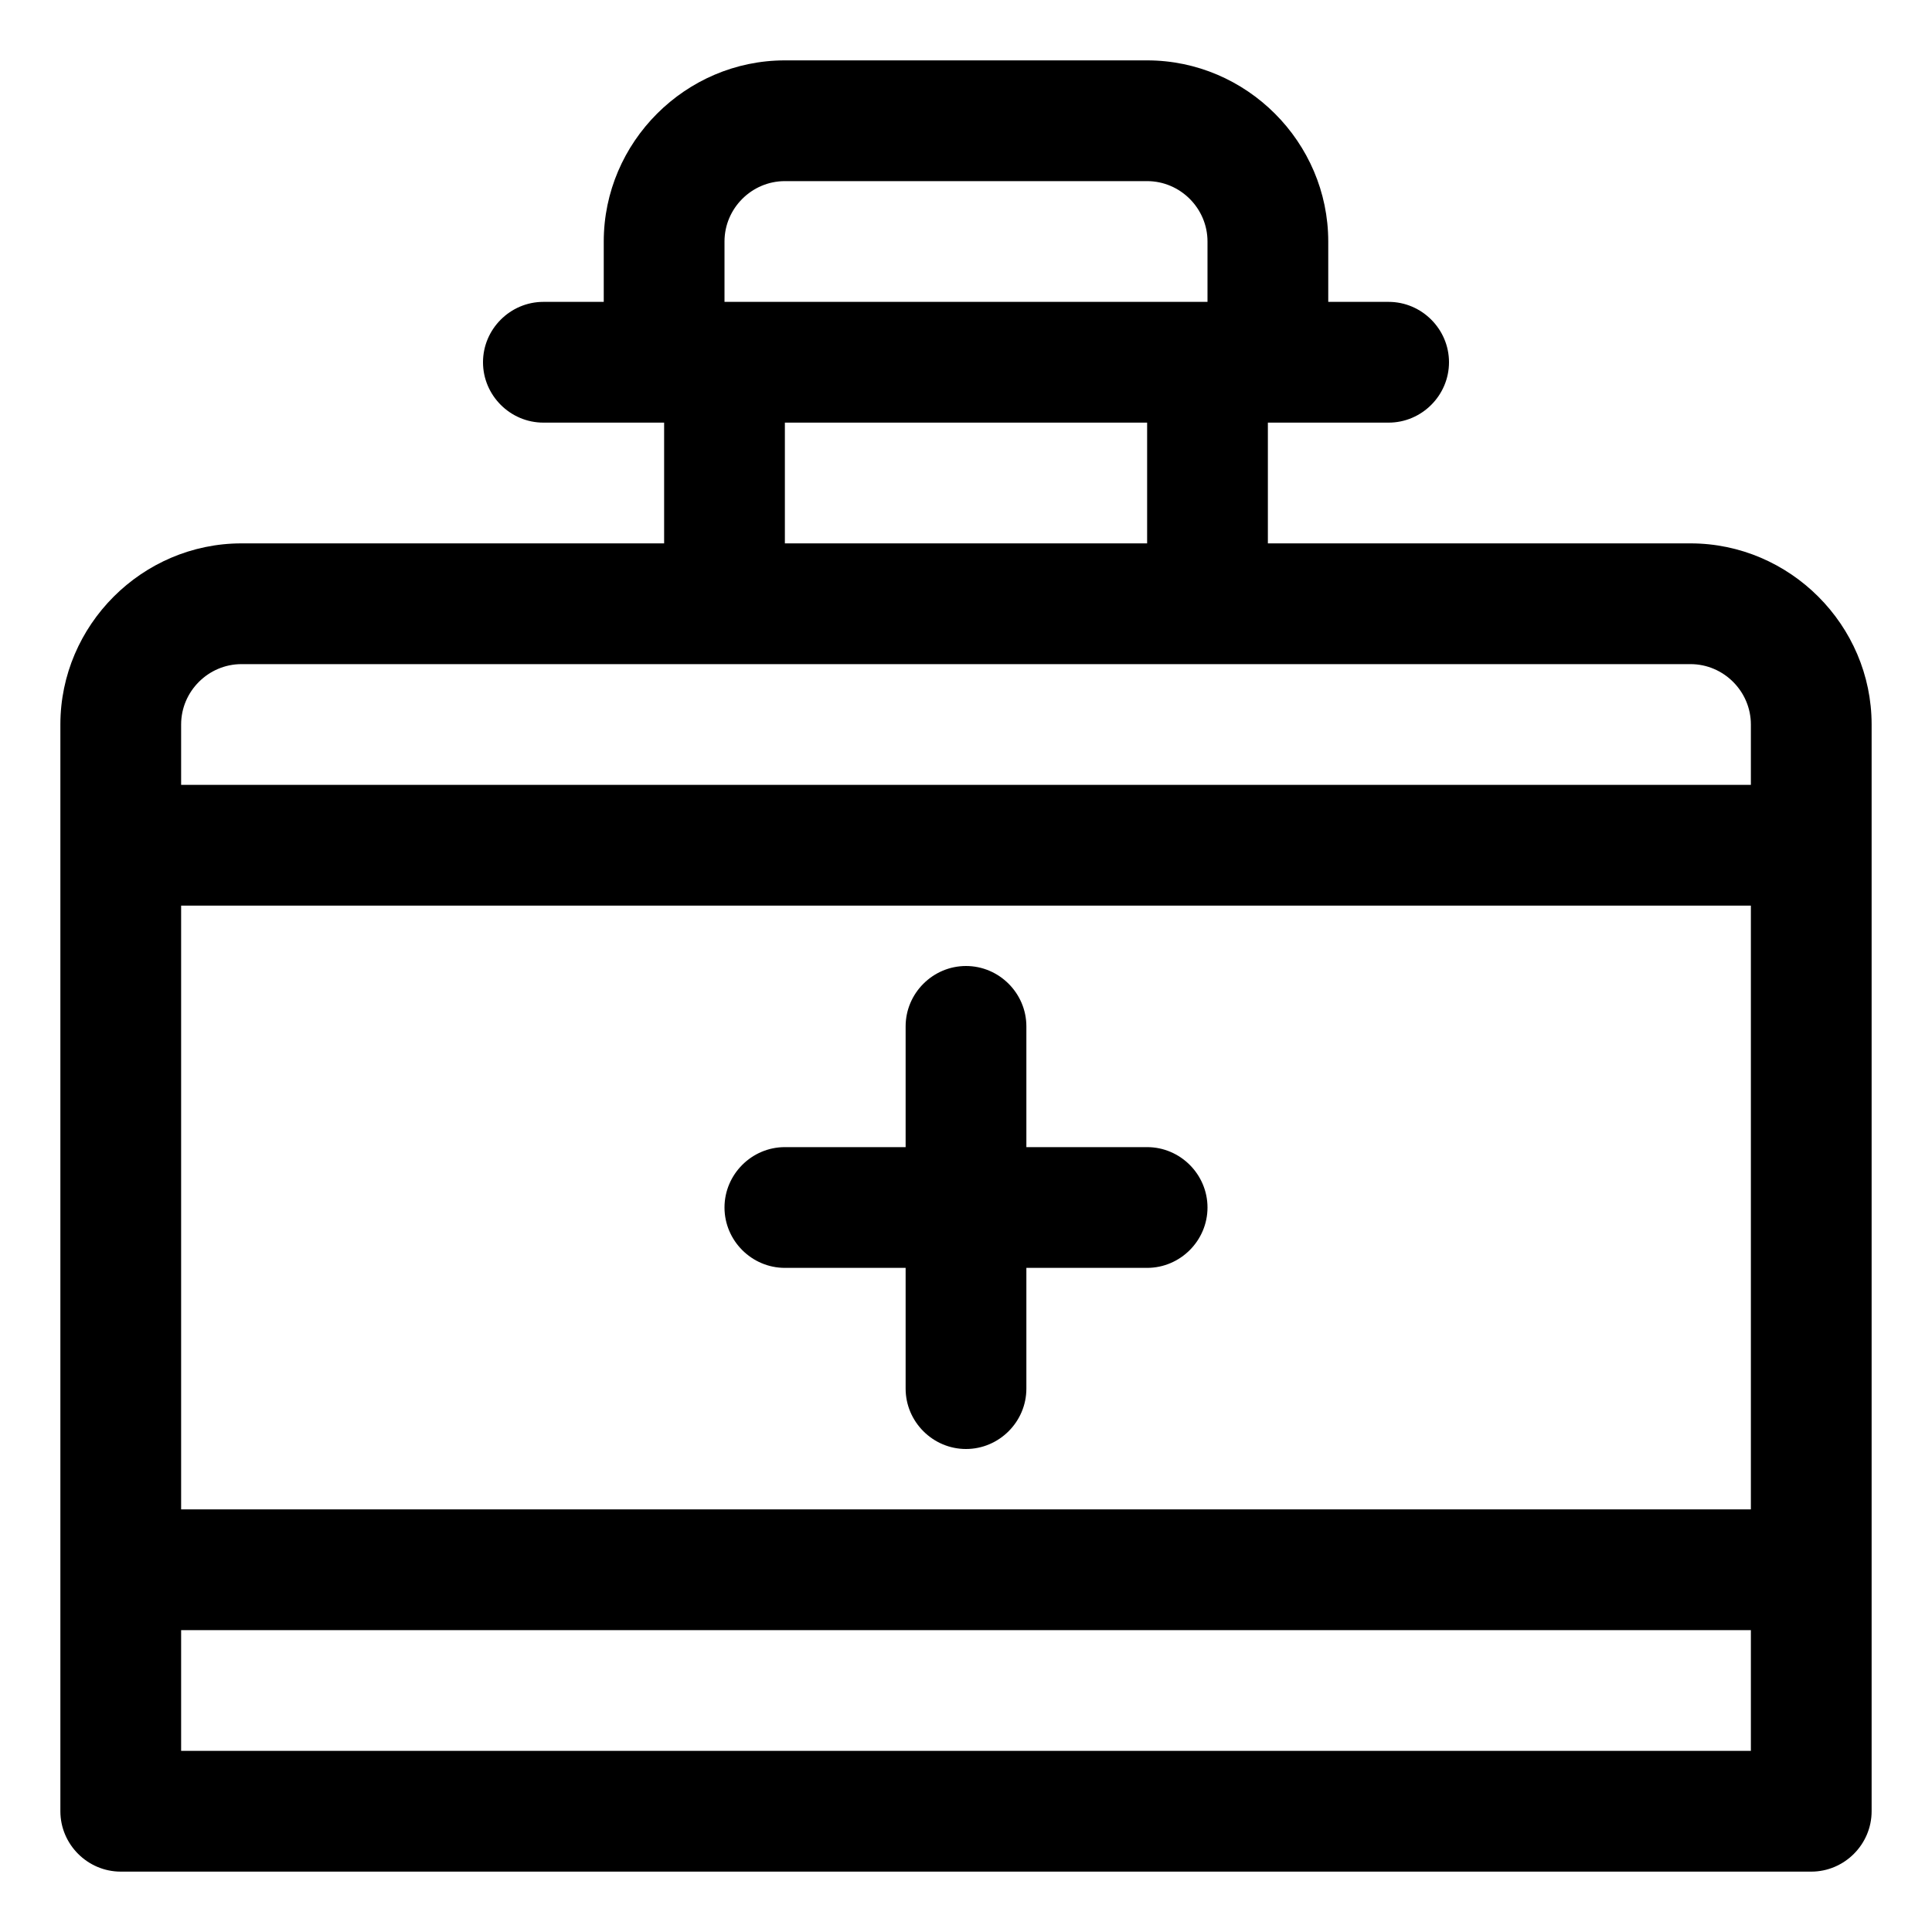
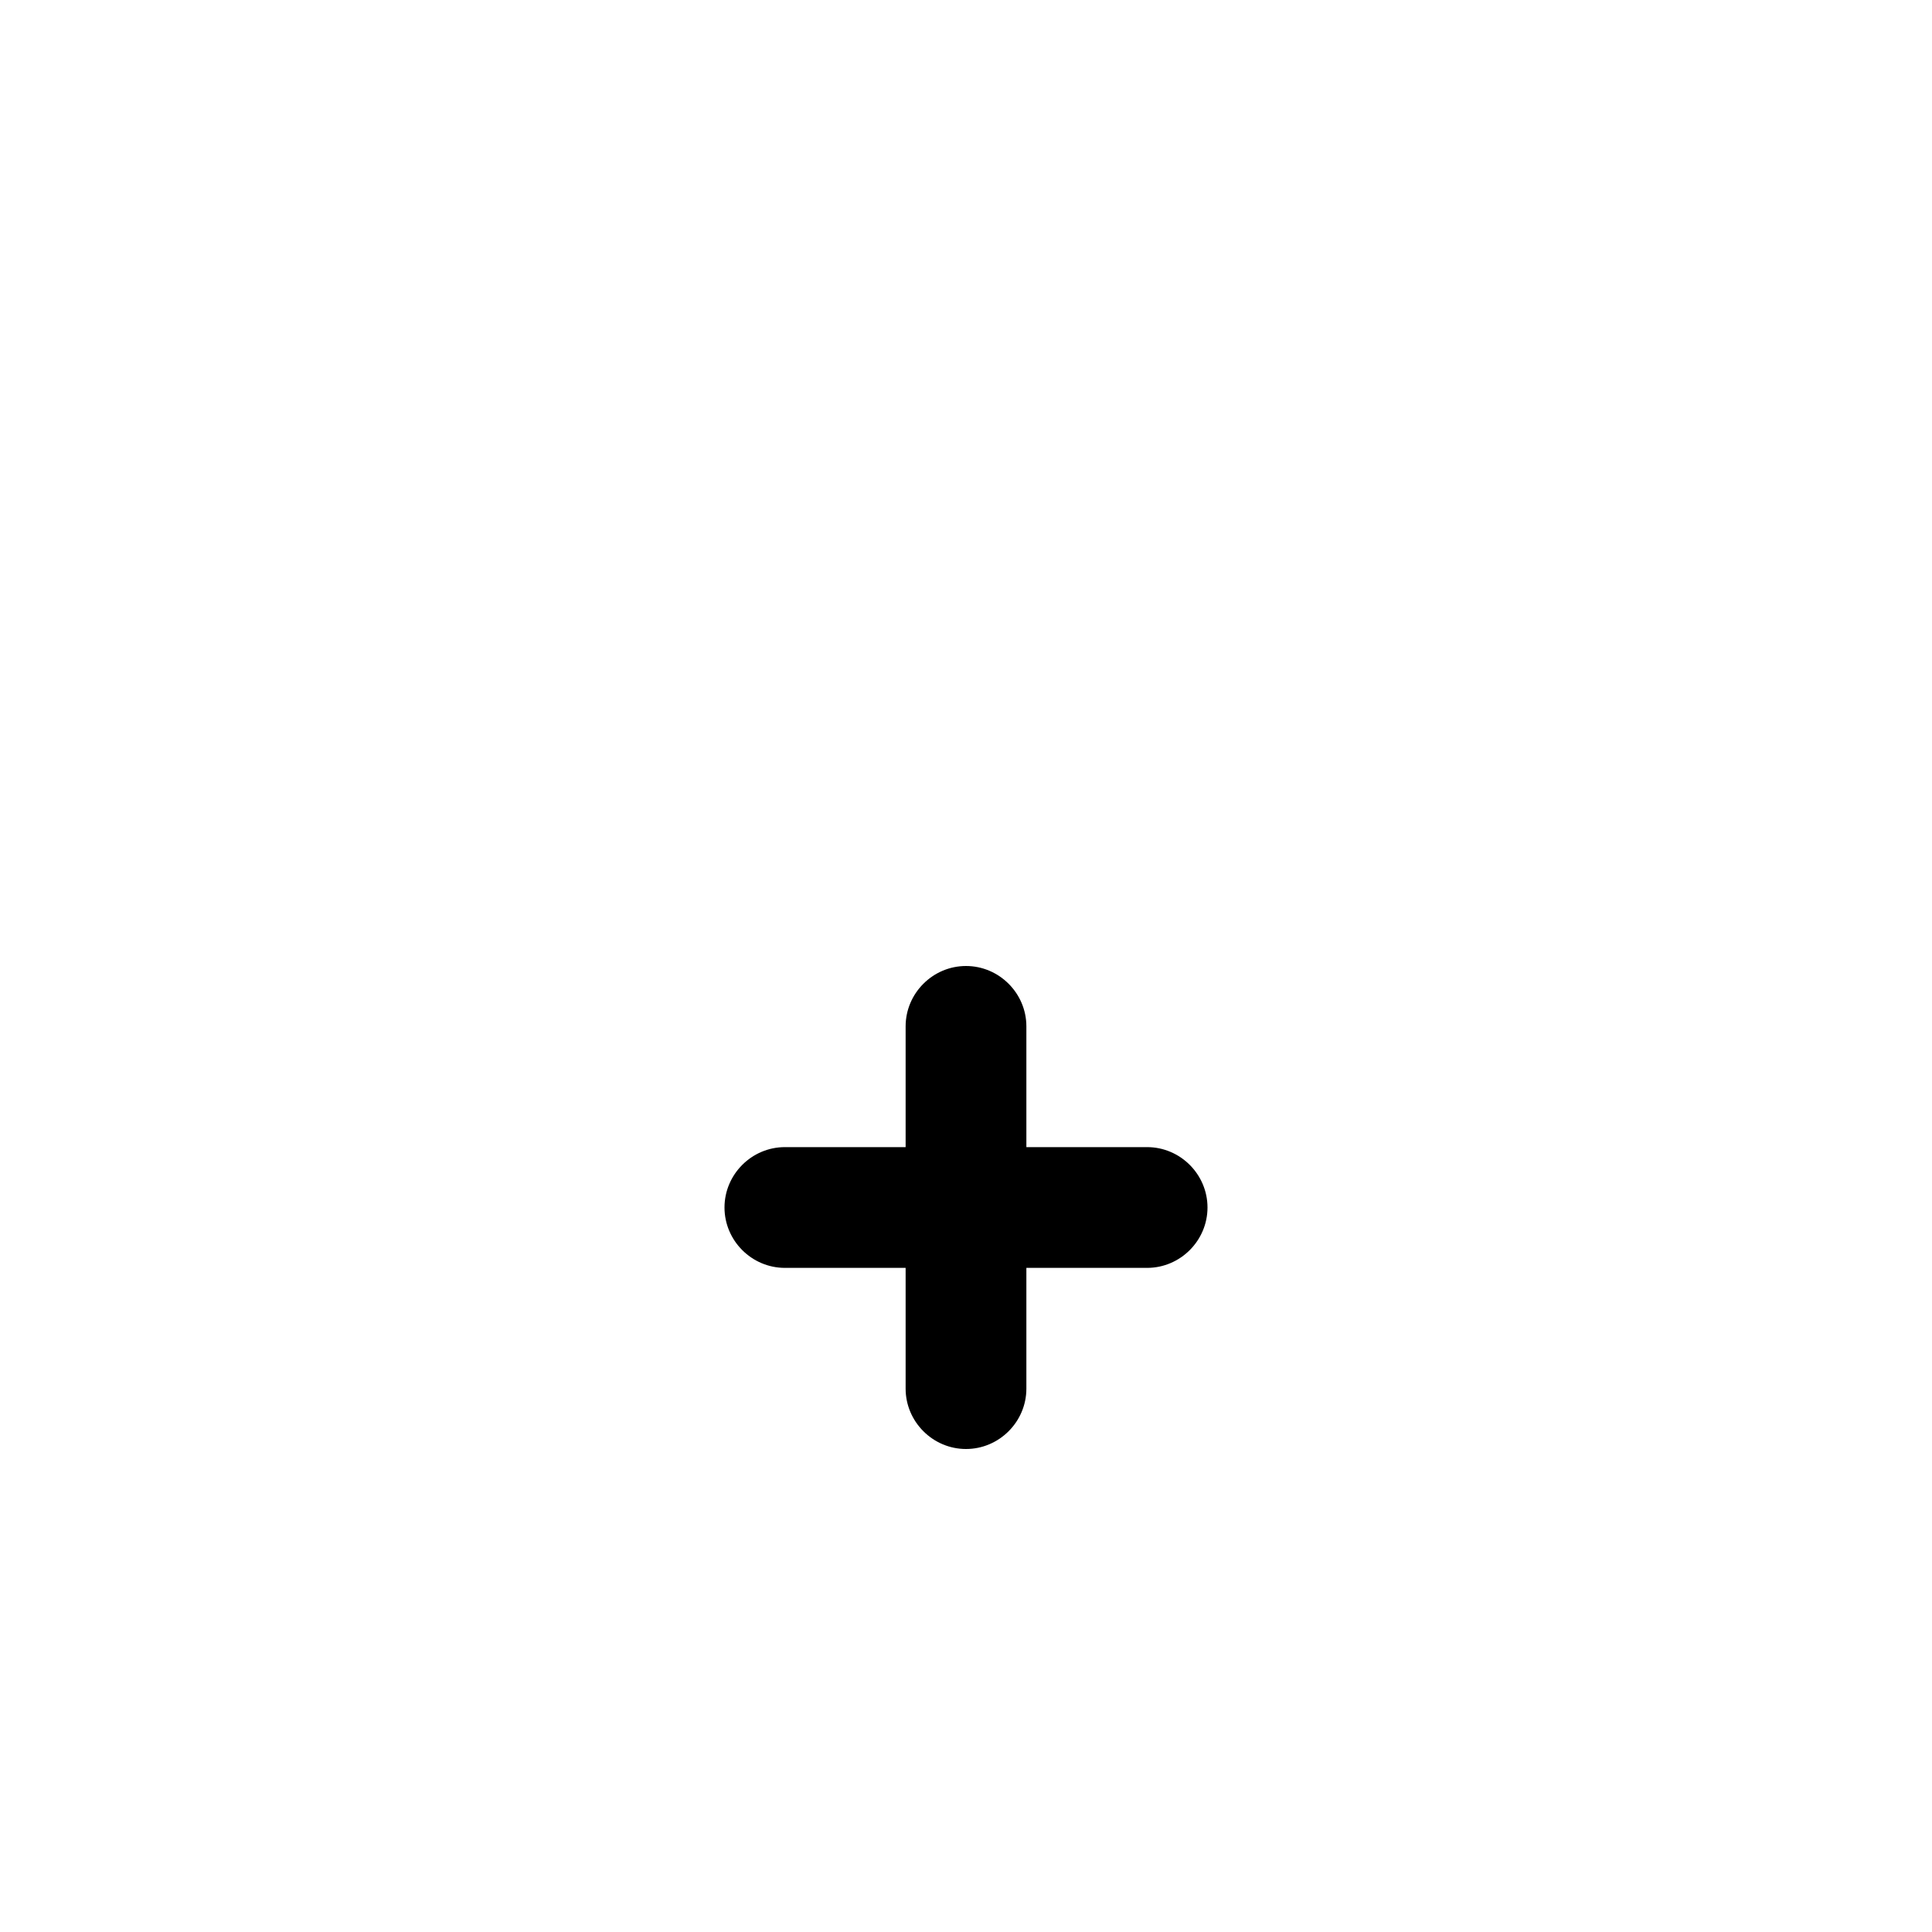
<svg xmlns="http://www.w3.org/2000/svg" width="100%" height="100%" viewBox="0 0 32 32" version="1.1" xml:space="preserve" style="fill-rule:evenodd;clip-rule:evenodd;stroke-linejoin:round;stroke-miterlimit:2;">
  <g id="supplement_health_fitness_gym_sport">
-     <path d="M28,9L21,9L21,7L23,7C23.549,7 24,6.549 24,6C24,5.451 23.549,5 23,5L22,5L22,4C22,2.354 20.646,1 19,1L13,1C11.354,1 10,2.354 10,4L10,5L9,5C8.451,5 8,5.451 8,6C8,6.549 8.451,7 9,7L11,7L11,9L4,9C2.354,9 1,10.354 1,12L1,30C1,30.549 1.451,31 2,31L30,31C30.549,31 31,30.549 31,30L31,12C31,10.354 29.646,9 28,9ZM3,15L29,15L29,25L3,25L3,15ZM12,4C12,3.451 12.451,3 13,3L19,3C19.549,3 20,3.451 20,4L20,5L12,5L12,4ZM13,7L19,7L19,9L13,9L13,7ZM3,12C3,11.451 3.451,11 4,11L28,11C28.549,11 29,11.451 29,12L29,13L3,13L3,12ZM29,29L3,29L3,27L29,27L29,29Z" style="fill-rule:nonzero;" />
    <path d="M19,19L17,19L17,17C17,16.451 16.549,16 16,16C15.451,16 15,16.451 15,17L15,19L13,19C12.451,19 12,19.451 12,20C12,20.549 12.451,21 13,21L15,21L15,23C15,23.549 15.451,24 16,24C16.549,24 17,23.549 17,23L17,21L19,21C19.549,21 20,20.549 20,20C20,19.451 19.549,19 19,19Z" style="fill-rule:nonzero;" />
  </g>
</svg>